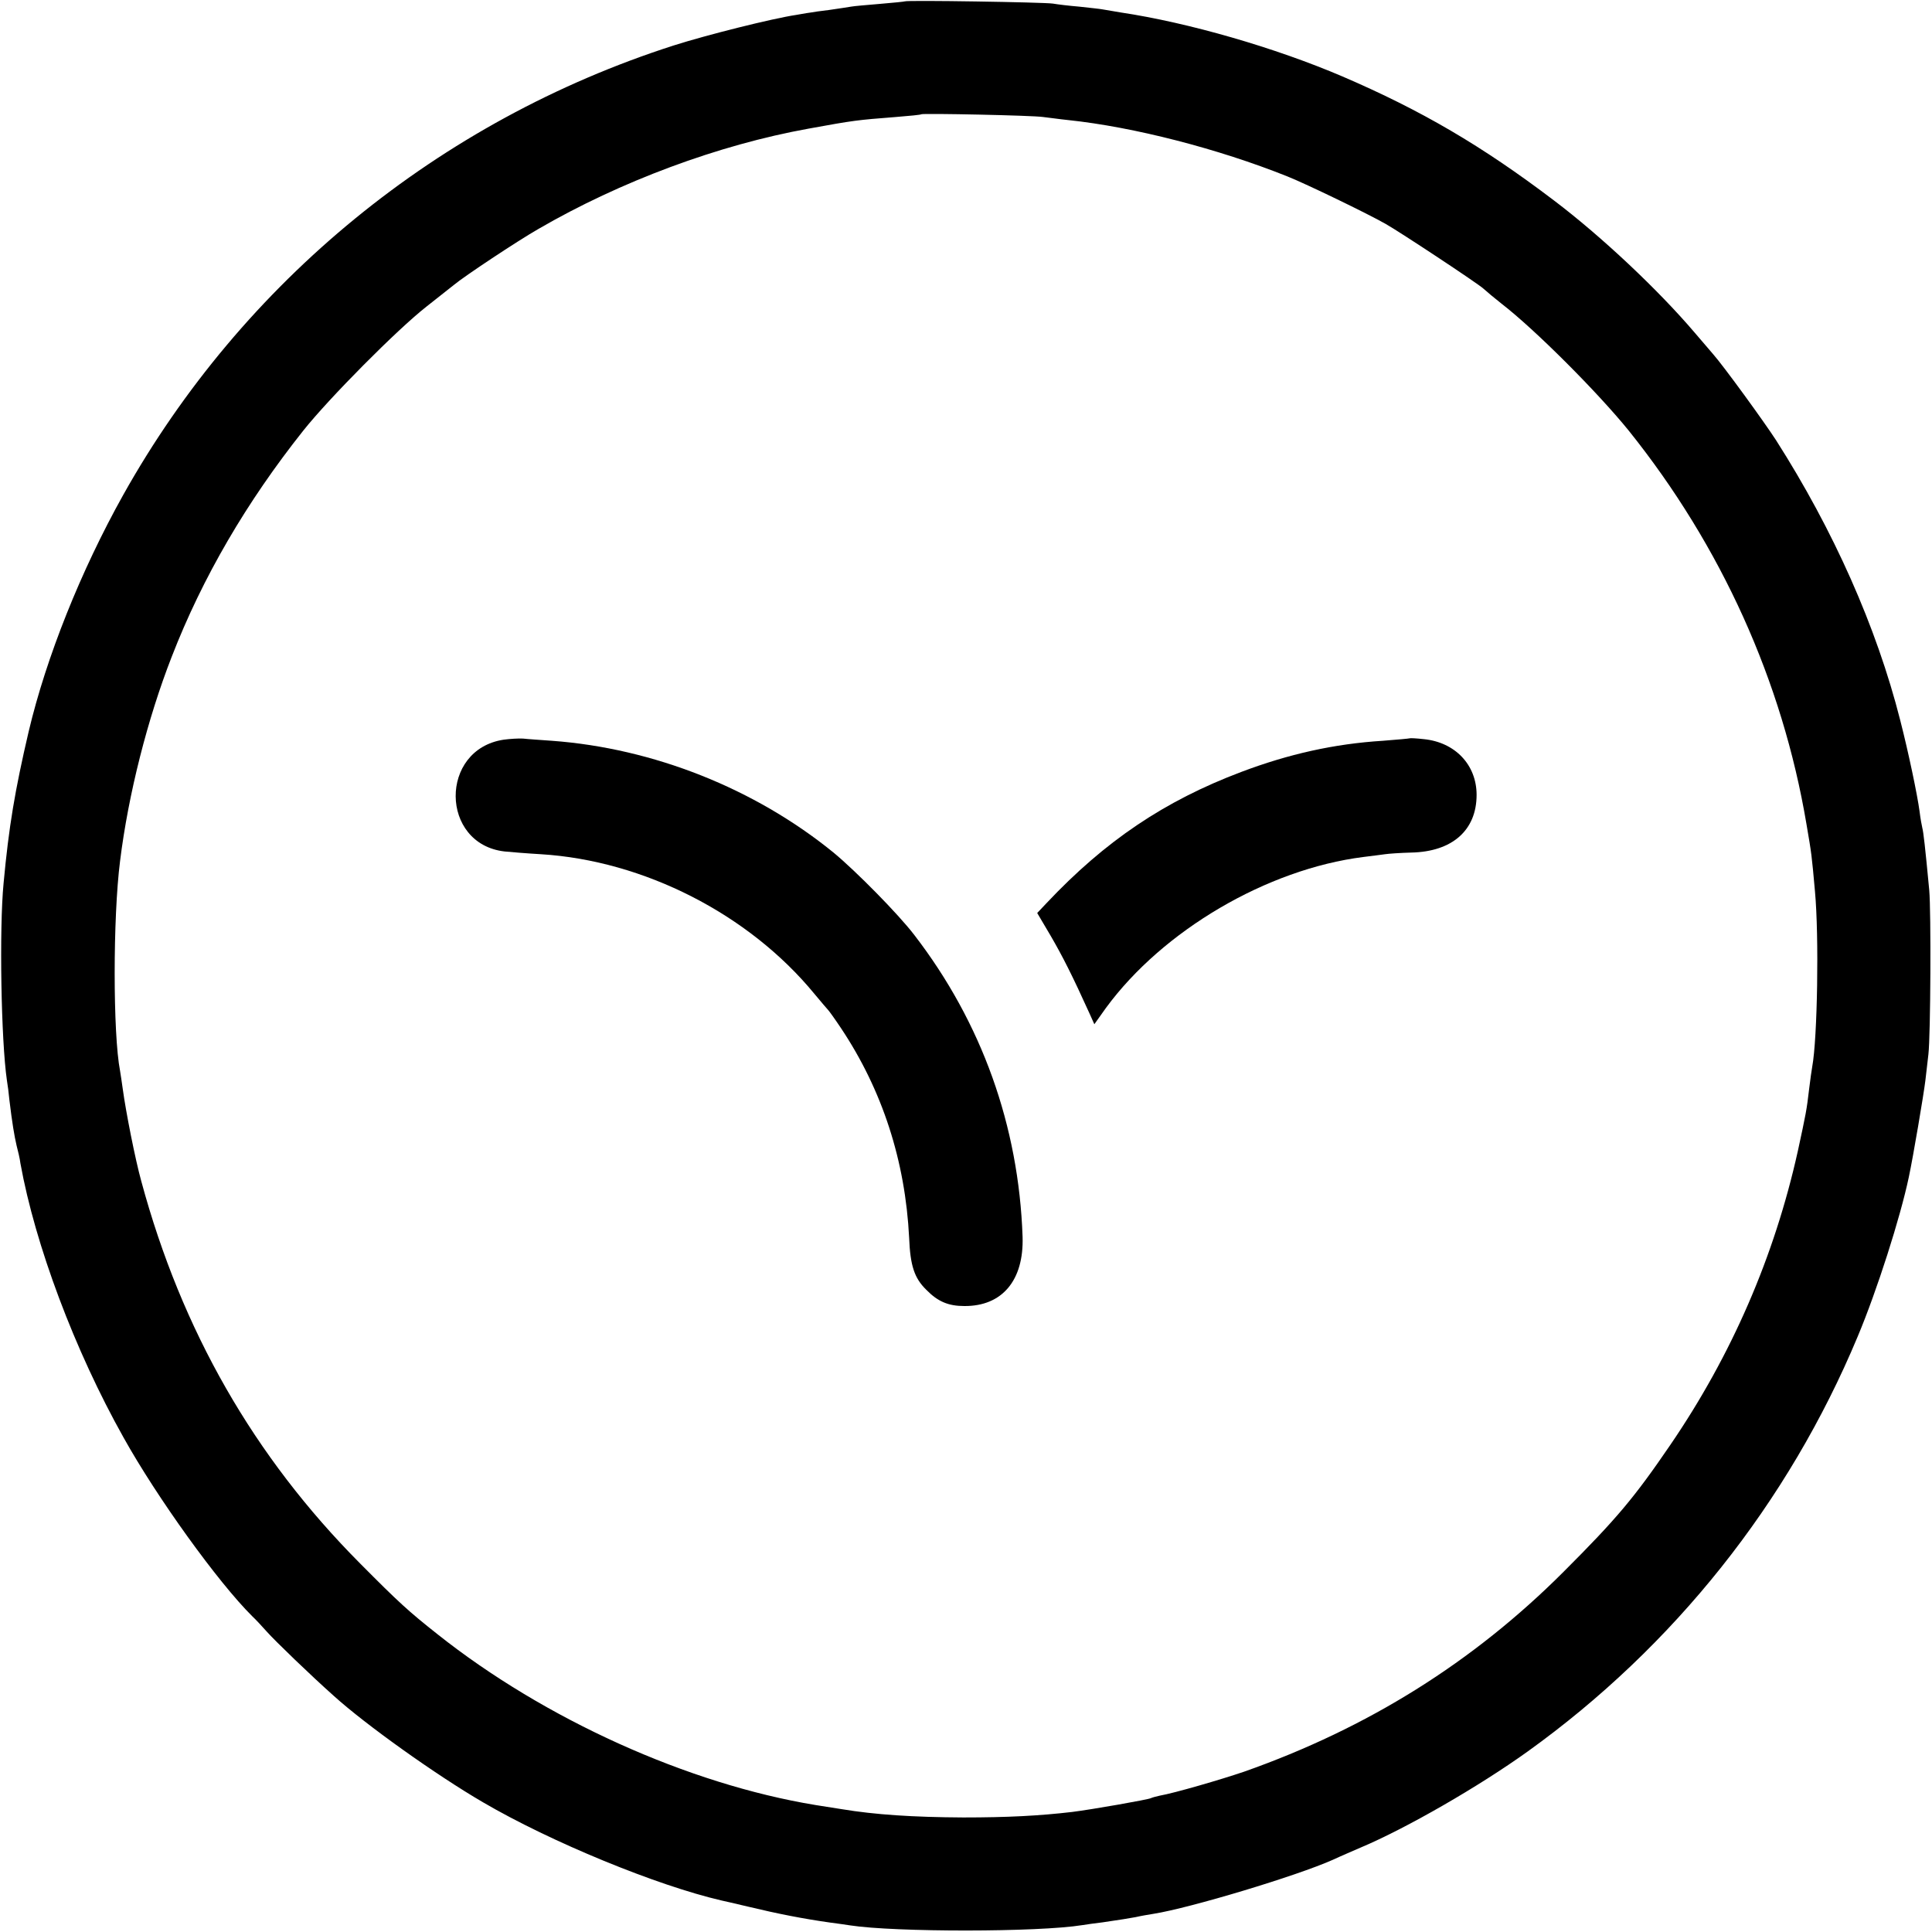
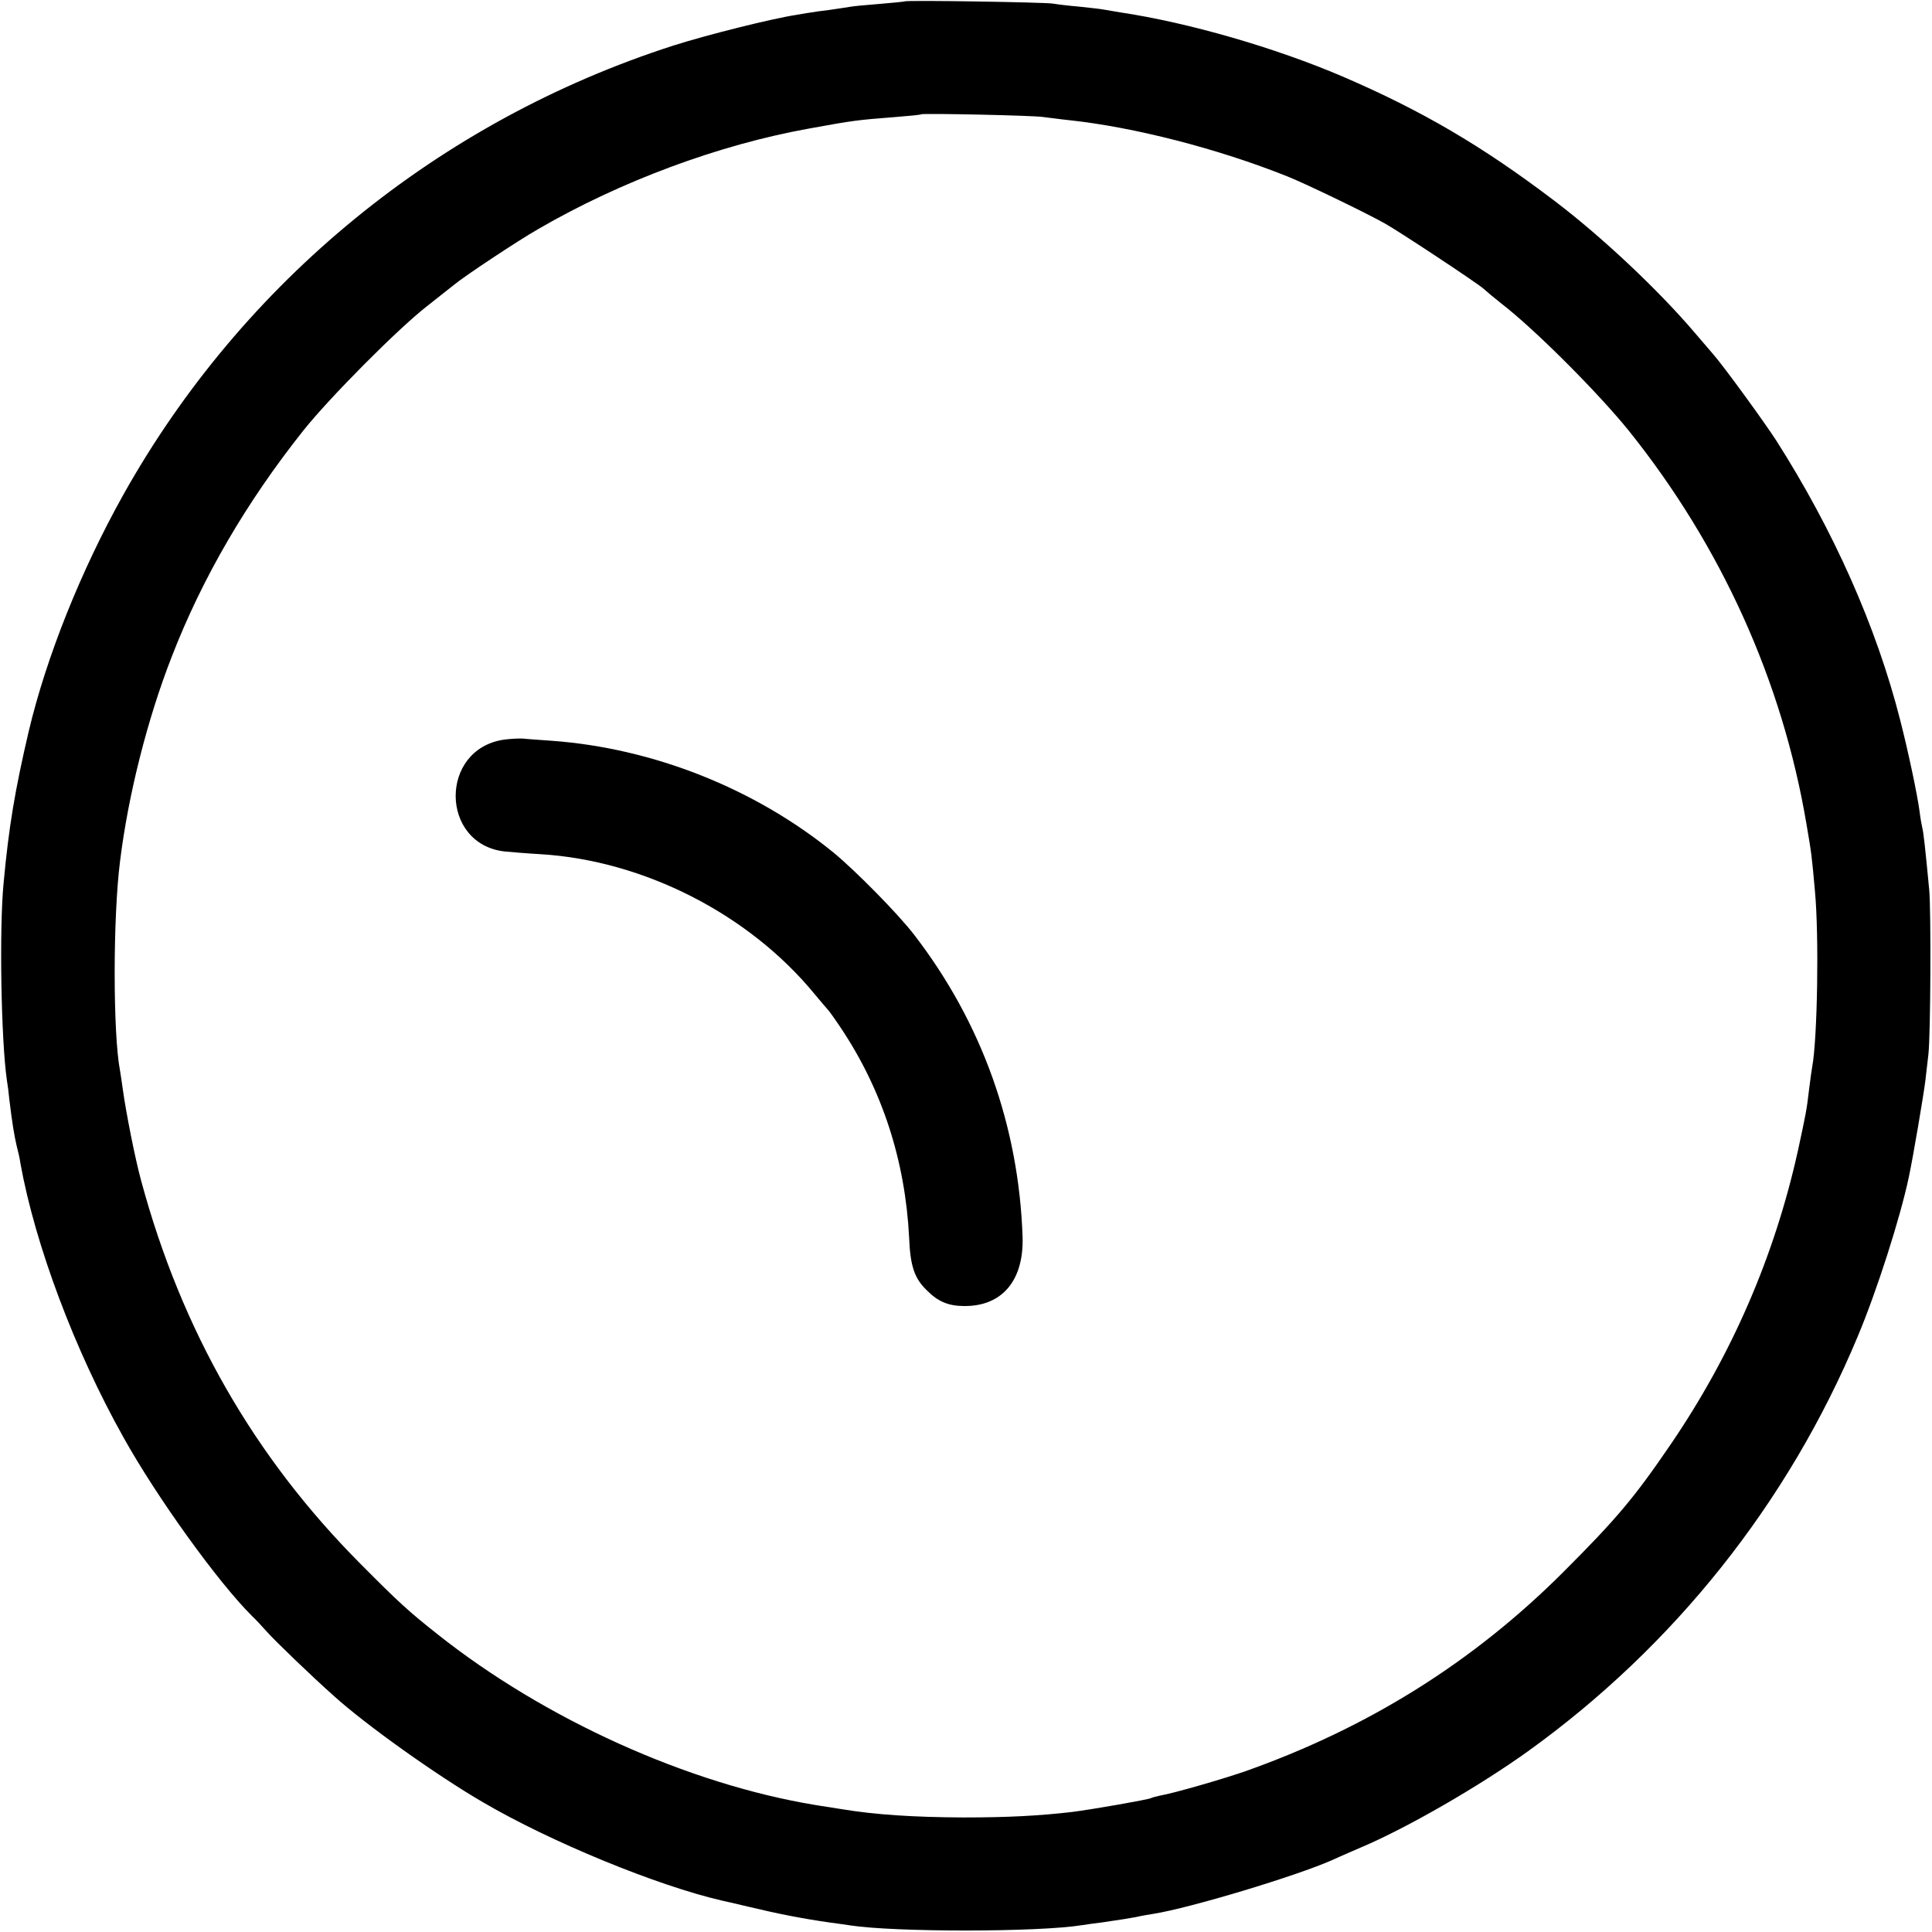
<svg xmlns="http://www.w3.org/2000/svg" version="1.0" width="700pt" height="700pt" viewBox="0 0 700 700" preserveAspectRatio="xMidYMid meet">
  <g transform="translate(0,700) scale(0.1,-0.1)" fill="#000000" stroke="none">
    <path d="M3278 6995 c-1 -1 -42 -5 -89 -9 -47 -4 -95 -8 -105 -10 -10 -2 -46 -7 -79 -12 -33 -4 -62 -8 -65 -9 -3 0 -27 -4 -55 -9 -87 -13 -326 -73 -445 -111 -849 -273 -1561 -855 -1994 -1629 -153 -274 -278 -586 -342 -856 -50 -214 -72 -345 -91 -550 -16 -165 -9 -570 12 -714 3 -17 7 -49 9 -71 10 -83 18 -131 26 -165 5 -19 12 -48 14 -65 53 -294 196 -677 374 -994 121 -217 342 -524 466 -647 12 -11 35 -36 52 -55 31 -35 163 -162 244 -234 115 -104 370 -286 540 -385 246 -144 631 -302 865 -356 6 -1 48 -11 95 -22 108 -26 200 -44 299 -58 25 -3 57 -8 71 -10 163 -25 682 -25 842 1 13 2 46 7 73 10 74 11 87 13 120 19 17 4 46 9 65 12 132 21 518 137 650 196 30 14 75 33 100 44 166 70 428 221 605 348 529 380 944 900 1196 1504 70 167 154 430 185 577 16 75 54 300 60 350 4 33 9 76 11 95 8 70 10 517 3 595 -15 159 -21 210 -25 225 -2 8 -7 35 -10 60 -8 60 -40 213 -70 330 -86 339 -242 689 -450 1015 -42 65 -190 269 -229 313 -13 15 -43 50 -66 77 -132 155 -337 348 -510 479 -261 198 -480 326 -766 449 -243 104 -557 195 -804 232 -25 4 -54 9 -65 11 -10 2 -49 6 -85 10 -36 3 -78 8 -95 11 -33 5 -531 13 -537 8z m502 -419 c19 -2 60 -8 90 -11 238 -25 544 -104 794 -204 70 -28 289 -134 356 -172 50 -28 336 -217 355 -235 12 -11 41 -35 65 -54 123 -95 350 -323 461 -460 336 -419 557 -909 644 -1425 19 -111 19 -111 31 -245 15 -162 9 -533 -10 -635 -2 -11 -7 -46 -11 -79 -9 -78 -12 -92 -41 -226 -85 -383 -240 -740 -462 -1065 -131 -192 -195 -268 -387 -460 -328 -328 -709 -566 -1157 -724 -85 -29 -254 -78 -306 -87 -14 -3 -28 -7 -32 -9 -8 -5 -213 -41 -285 -50 -119 -14 -235 -20 -395 -20 -183 1 -319 10 -440 30 -14 2 -56 9 -95 15 -462 76 -982 311 -1370 619 -106 84 -139 114 -280 256 -385 387 -647 845 -793 1385 -22 79 -56 252 -67 333 -4 27 -8 57 -10 67 -26 134 -26 556 0 760 30 243 100 517 187 740 112 289 272 562 477 820 94 118 339 365 446 449 44 35 89 70 100 79 37 31 230 159 305 202 298 173 653 305 980 364 165 30 174 31 315 42 50 4 92 8 93 10 6 4 404 -4 442 -10z" />
    <path d="M1825 4320 c-234 -35 -231 -378 3 -405 20 -2 80 -7 132 -10 373 -23 753 -217 990 -505 25 -30 48 -57 51 -60 3 -3 24 -32 46 -65 150 -225 233 -481 247 -760 4 -101 19 -146 62 -188 42 -43 80 -59 138 -59 137 -1 216 93 211 251 -14 402 -148 776 -392 1093 -58 76 -212 232 -293 299 -285 232 -653 378 -1020 405 -41 3 -88 6 -105 8 -16 1 -48 -1 -70 -4z" />
-     <path d="M5108 4325 c-2 -1 -46 -5 -98 -9 -176 -11 -341 -48 -513 -113 -278 -105 -493 -250 -705 -475 l-34 -36 49 -83 c43 -74 78 -143 141 -282 l17 -38 42 59 c206 281 584 503 933 547 30 4 66 8 78 10 13 2 56 5 95 6 149 3 237 81 237 209 0 109 -78 191 -192 202 -26 3 -49 4 -50 3z" />
  </g>
</svg>